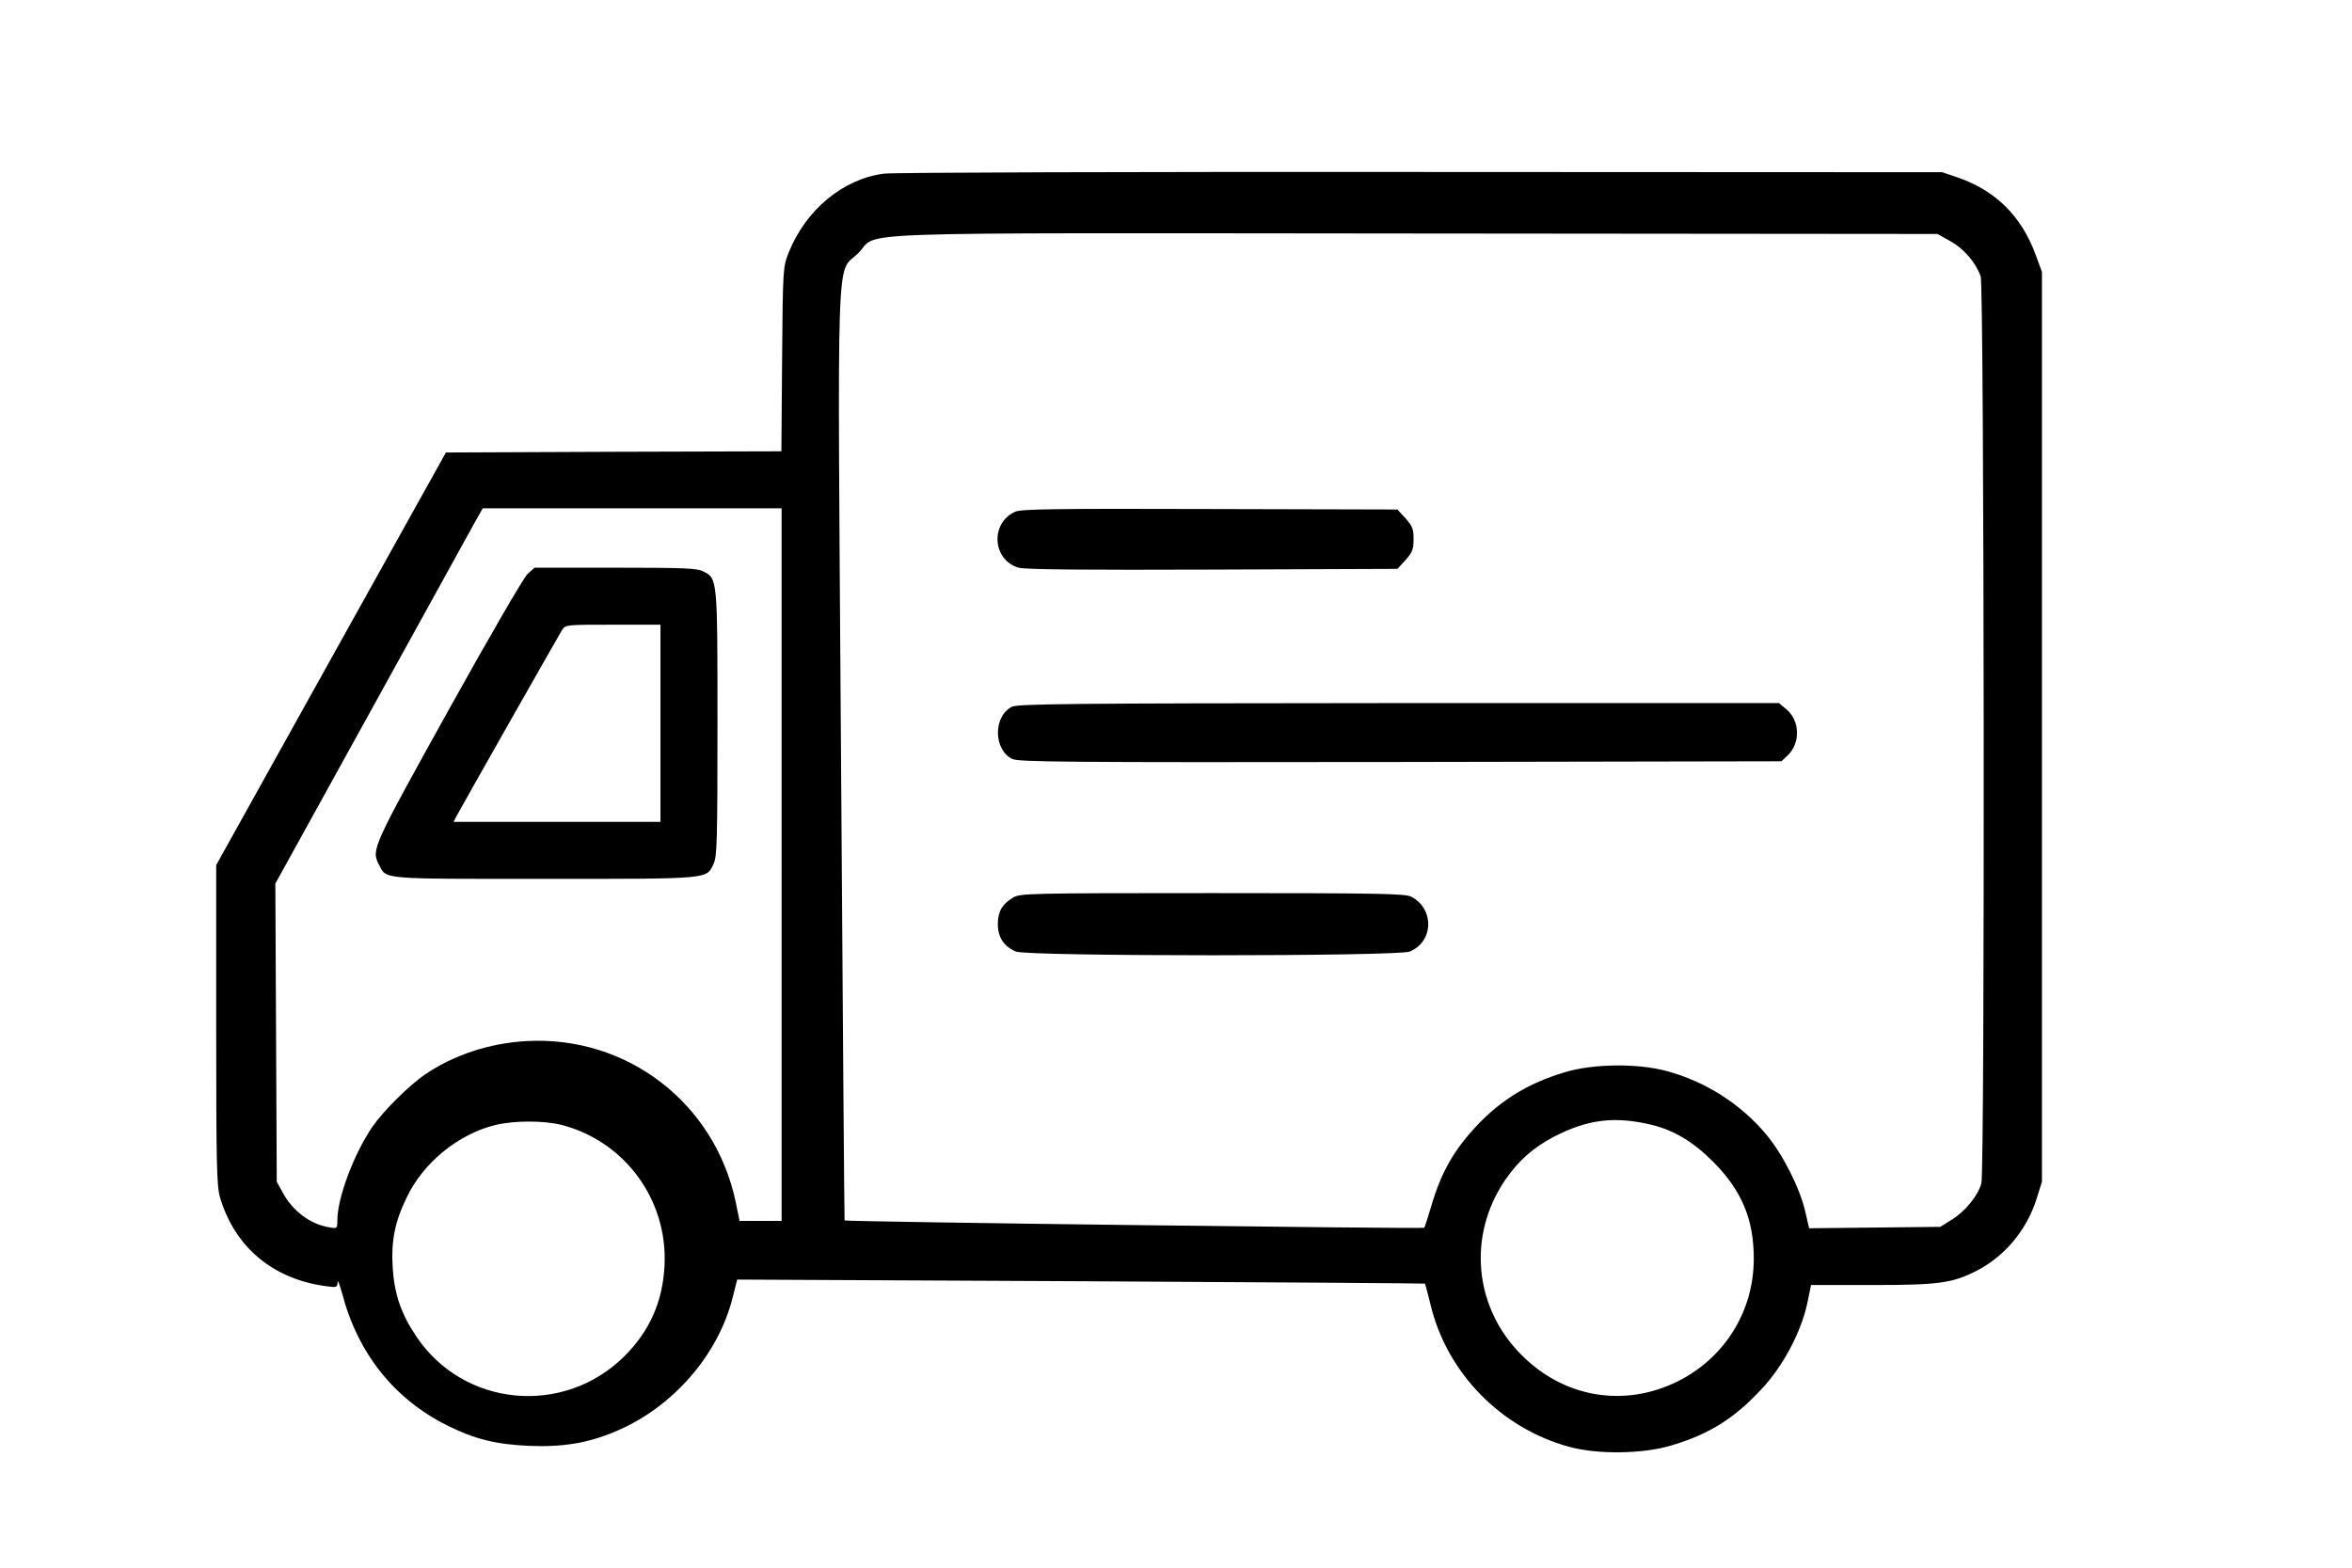
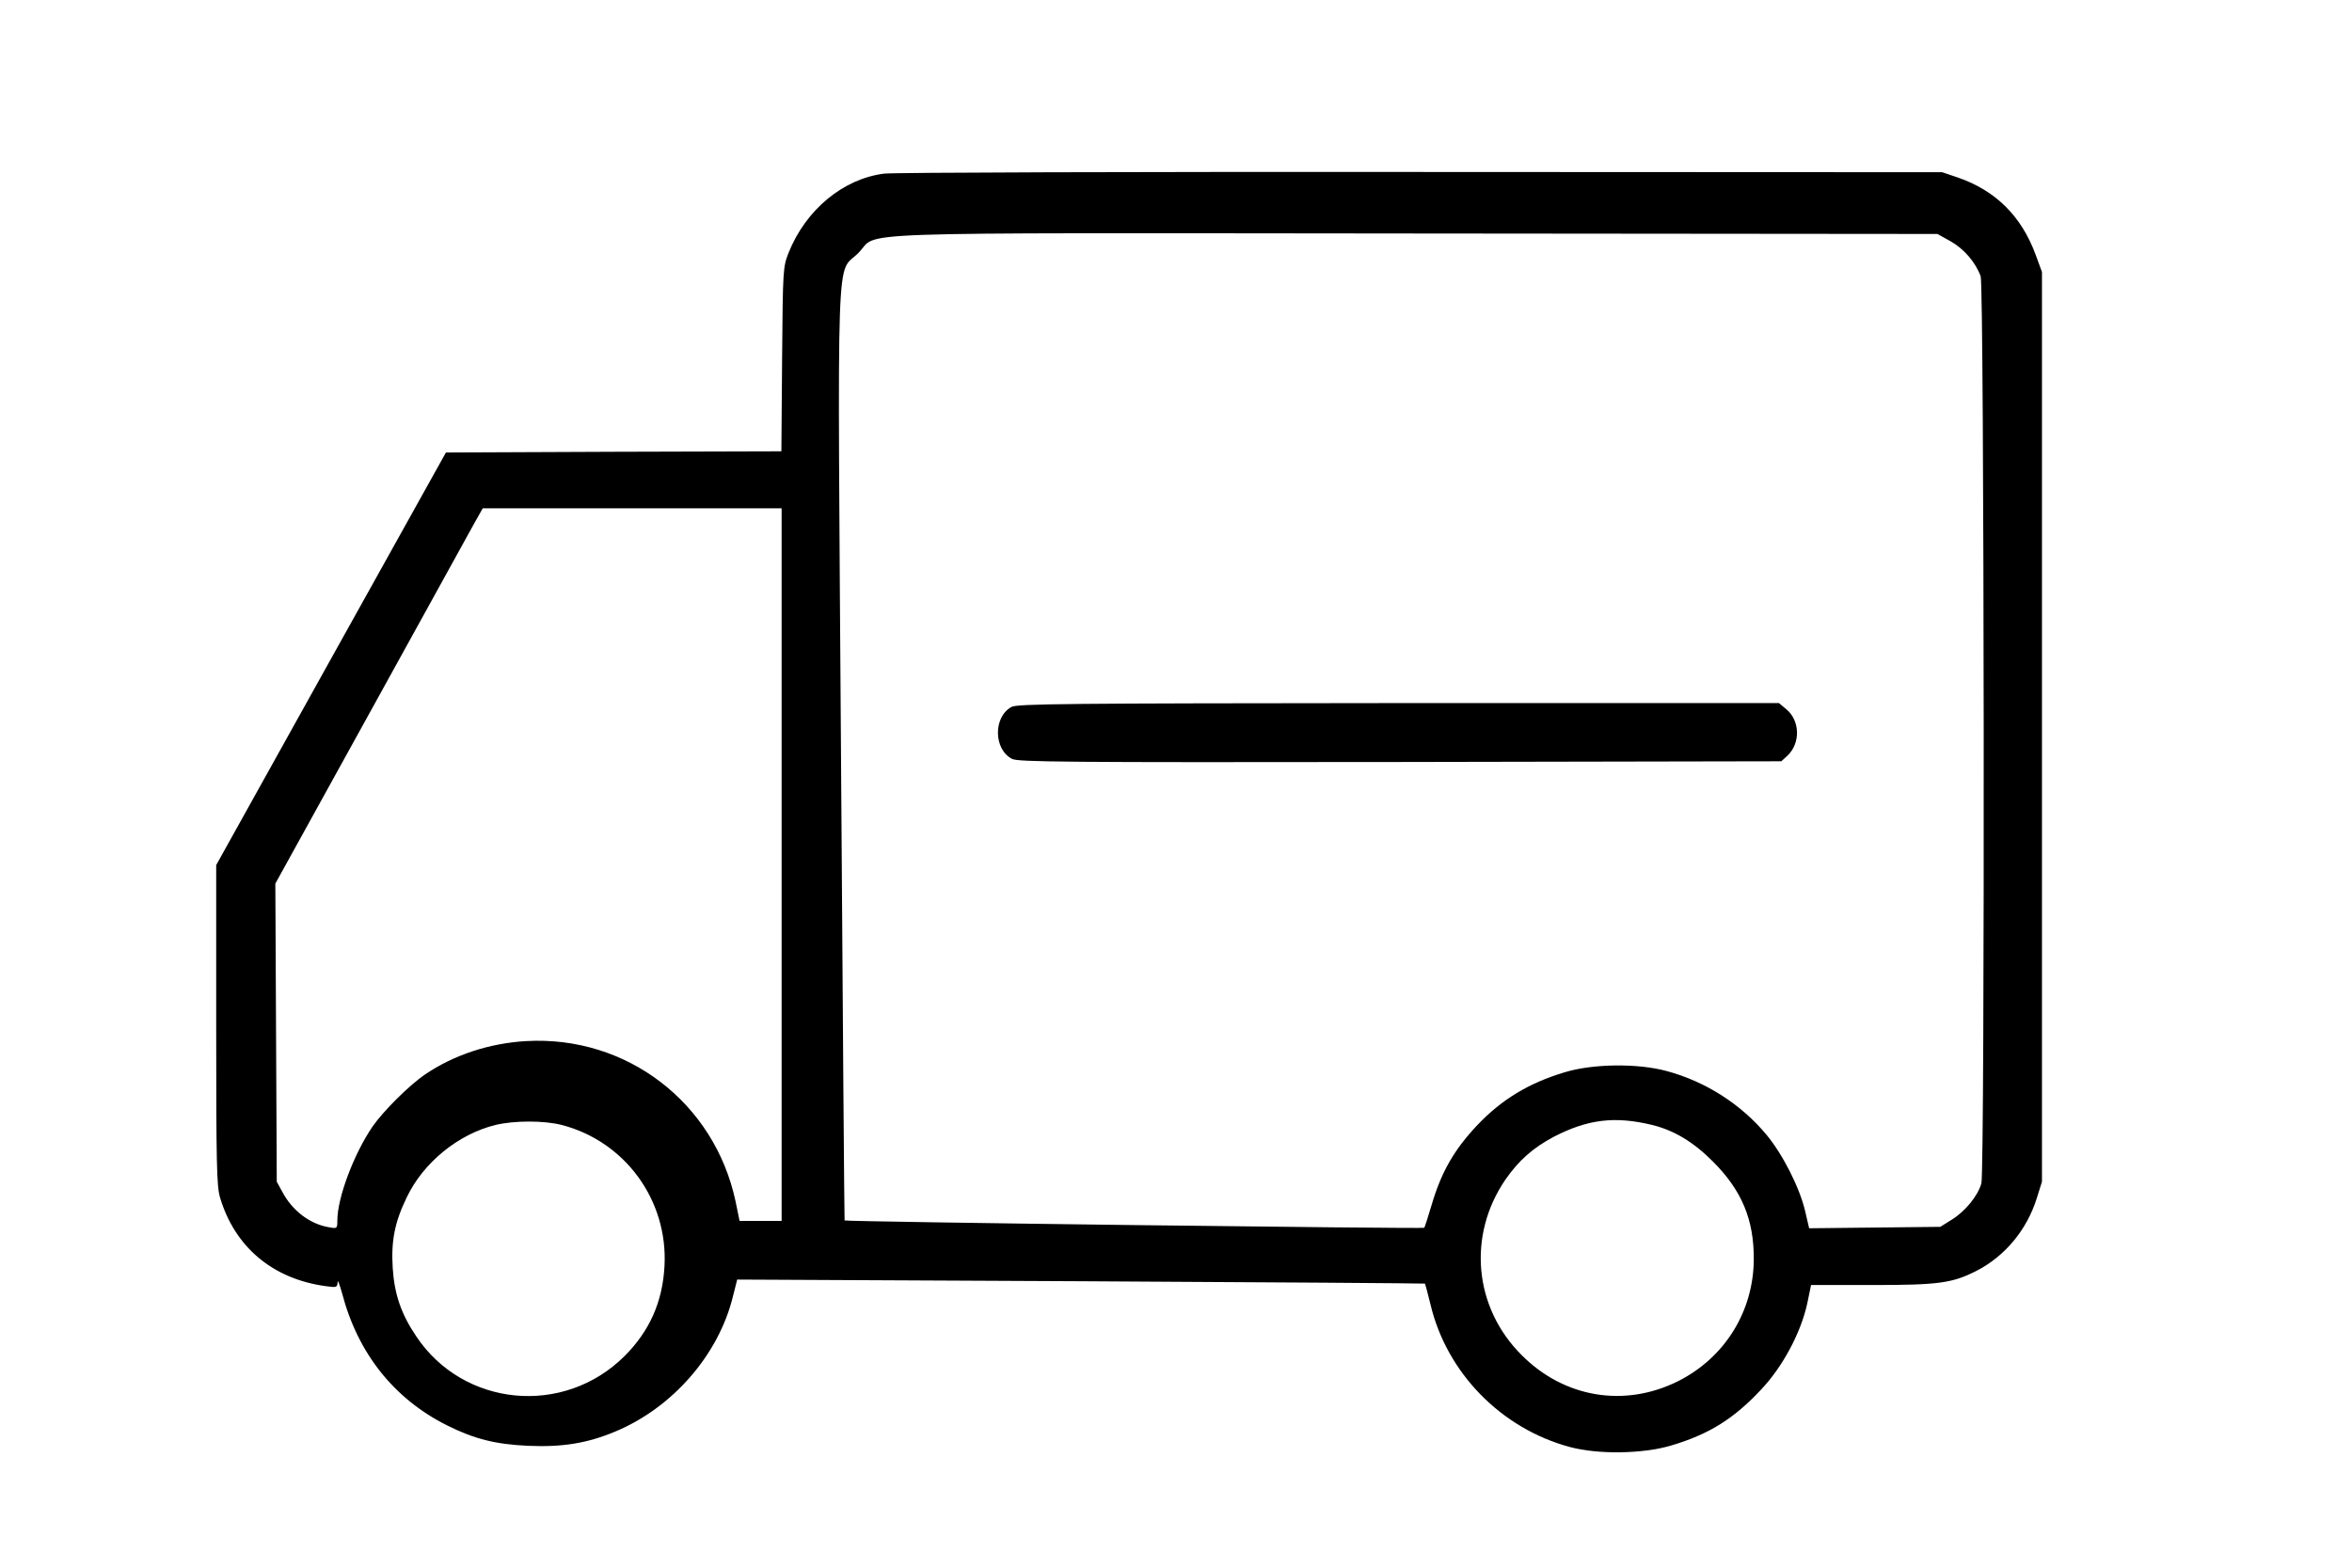
<svg xmlns="http://www.w3.org/2000/svg" version="1.0" width="990pt" height="660pt" viewBox="0 0 990 660" preserveAspectRatio="xMidYMid meet">
  <g transform="translate(0,660) scale(0.1,-0.1)" fill="#000000" stroke="none">
    <path d="M3721 5869 c-173 -22 -330 -153 -402 -334 -23 -59 -24 -67 -27 -447 l-3 -388 -706 -2 -706 -3 -484 -869 -483 -868 0 -672 c0 -586 2 -679 16 -727 62 -209 222 -344 447 -374 44 -6 47 -5 48 17 0 13 8 -8 19 -47 66 -252 218 -444 442 -556 114 -57 204 -80 344 -86 141 -6 246 11 361 59 243 100 438 324 498 570 l18 71 1446 -7 c795 -4 1447 -9 1449 -10 1 -2 12 -41 23 -87 68 -288 297 -523 587 -601 119 -32 307 -29 425 6 159 47 264 112 379 235 92 97 168 240 195 363 l16 78 256 0 c282 0 338 8 439 59 120 61 213 172 255 306 l22 70 0 1915 0 1915 -26 71 c-60 164 -169 272 -329 327 l-65 22 -2195 1 c-1207 1 -2224 -2 -2259 -7z m4488 -284 c56 -31 106 -88 128 -148 15 -43 18 -3763 3 -3819 -15 -53 -68 -118 -125 -153 l-48 -30 -276 -3 -276 -3 -17 73 c-23 98 -94 238 -162 320 -107 129 -257 225 -421 269 -122 33 -309 31 -428 -5 -151 -45 -265 -114 -368 -222 -100 -106 -153 -200 -194 -340 -14 -48 -28 -90 -30 -93 -6 -5 -2435 25 -2440 31 -1 1 -8 881 -15 1953 -15 2226 -22 2024 73 2120 93 92 -143 84 2342 82 l2200 -2 54 -30z m-4919 -2625 l0 -1500 -88 0 -89 0 -17 83 c-89 415 -458 698 -881 674 -155 -9 -304 -58 -425 -140 -68 -46 -177 -155 -222 -220 -79 -116 -148 -300 -148 -395 0 -34 -1 -35 -34 -29 -81 13 -156 70 -198 150 l-23 42 -3 628 -3 627 402 728 c221 400 417 755 436 790 l35 62 629 0 629 0 0 -1500z m3664 -1096 c93 -23 173 -71 256 -154 121 -121 173 -244 172 -412 -1 -219 -122 -414 -319 -513 -225 -112 -479 -70 -658 110 -201 200 -229 503 -69 738 56 81 117 135 204 181 143 74 257 88 414 50z m-4590 0 c267 -69 448 -317 433 -594 -8 -151 -63 -274 -168 -379 -256 -255 -678 -215 -877 83 -64 95 -92 178 -99 288 -7 113 8 192 59 297 70 147 218 267 374 305 80 19 203 19 278 0z" />
-     <path d="M4274 4446 c-107 -47 -98 -204 14 -236 25 -8 285 -10 815 -8 l779 3 34 37 c29 33 34 45 34 88 0 43 -5 55 -34 88 l-34 37 -789 2 c-644 2 -794 0 -819 -11z" />
    <path d="M4258 3624 c-78 -42 -76 -179 2 -219 26 -13 212 -15 1634 -13 l1604 3 26 24 c55 52 53 147 -5 195 l-31 26 -1601 0 c-1398 -1 -1605 -3 -1629 -16z" />
-     <path d="M4264 2821 c-46 -28 -64 -59 -64 -112 0 -55 26 -94 76 -115 49 -21 1609 -21 1658 0 101 42 104 180 6 231 -25 13 -143 15 -837 15 -778 0 -809 -1 -839 -19z" />
-     <path d="M2220 4183 c-17 -17 -156 -256 -335 -578 -320 -577 -322 -582 -290 -645 33 -63 -3 -60 698 -60 705 0 679 -2 711 64 14 30 16 96 16 590 0 611 0 610 -59 640 -25 14 -81 16 -370 16 l-341 0 -30 -27z m560 -628 l0 -415 -435 0 -436 0 12 23 c20 38 430 761 445 785 14 22 18 22 214 22 l200 0 0 -415z" />
+     <path d="M4264 2821 z" />
  </g>
</svg>